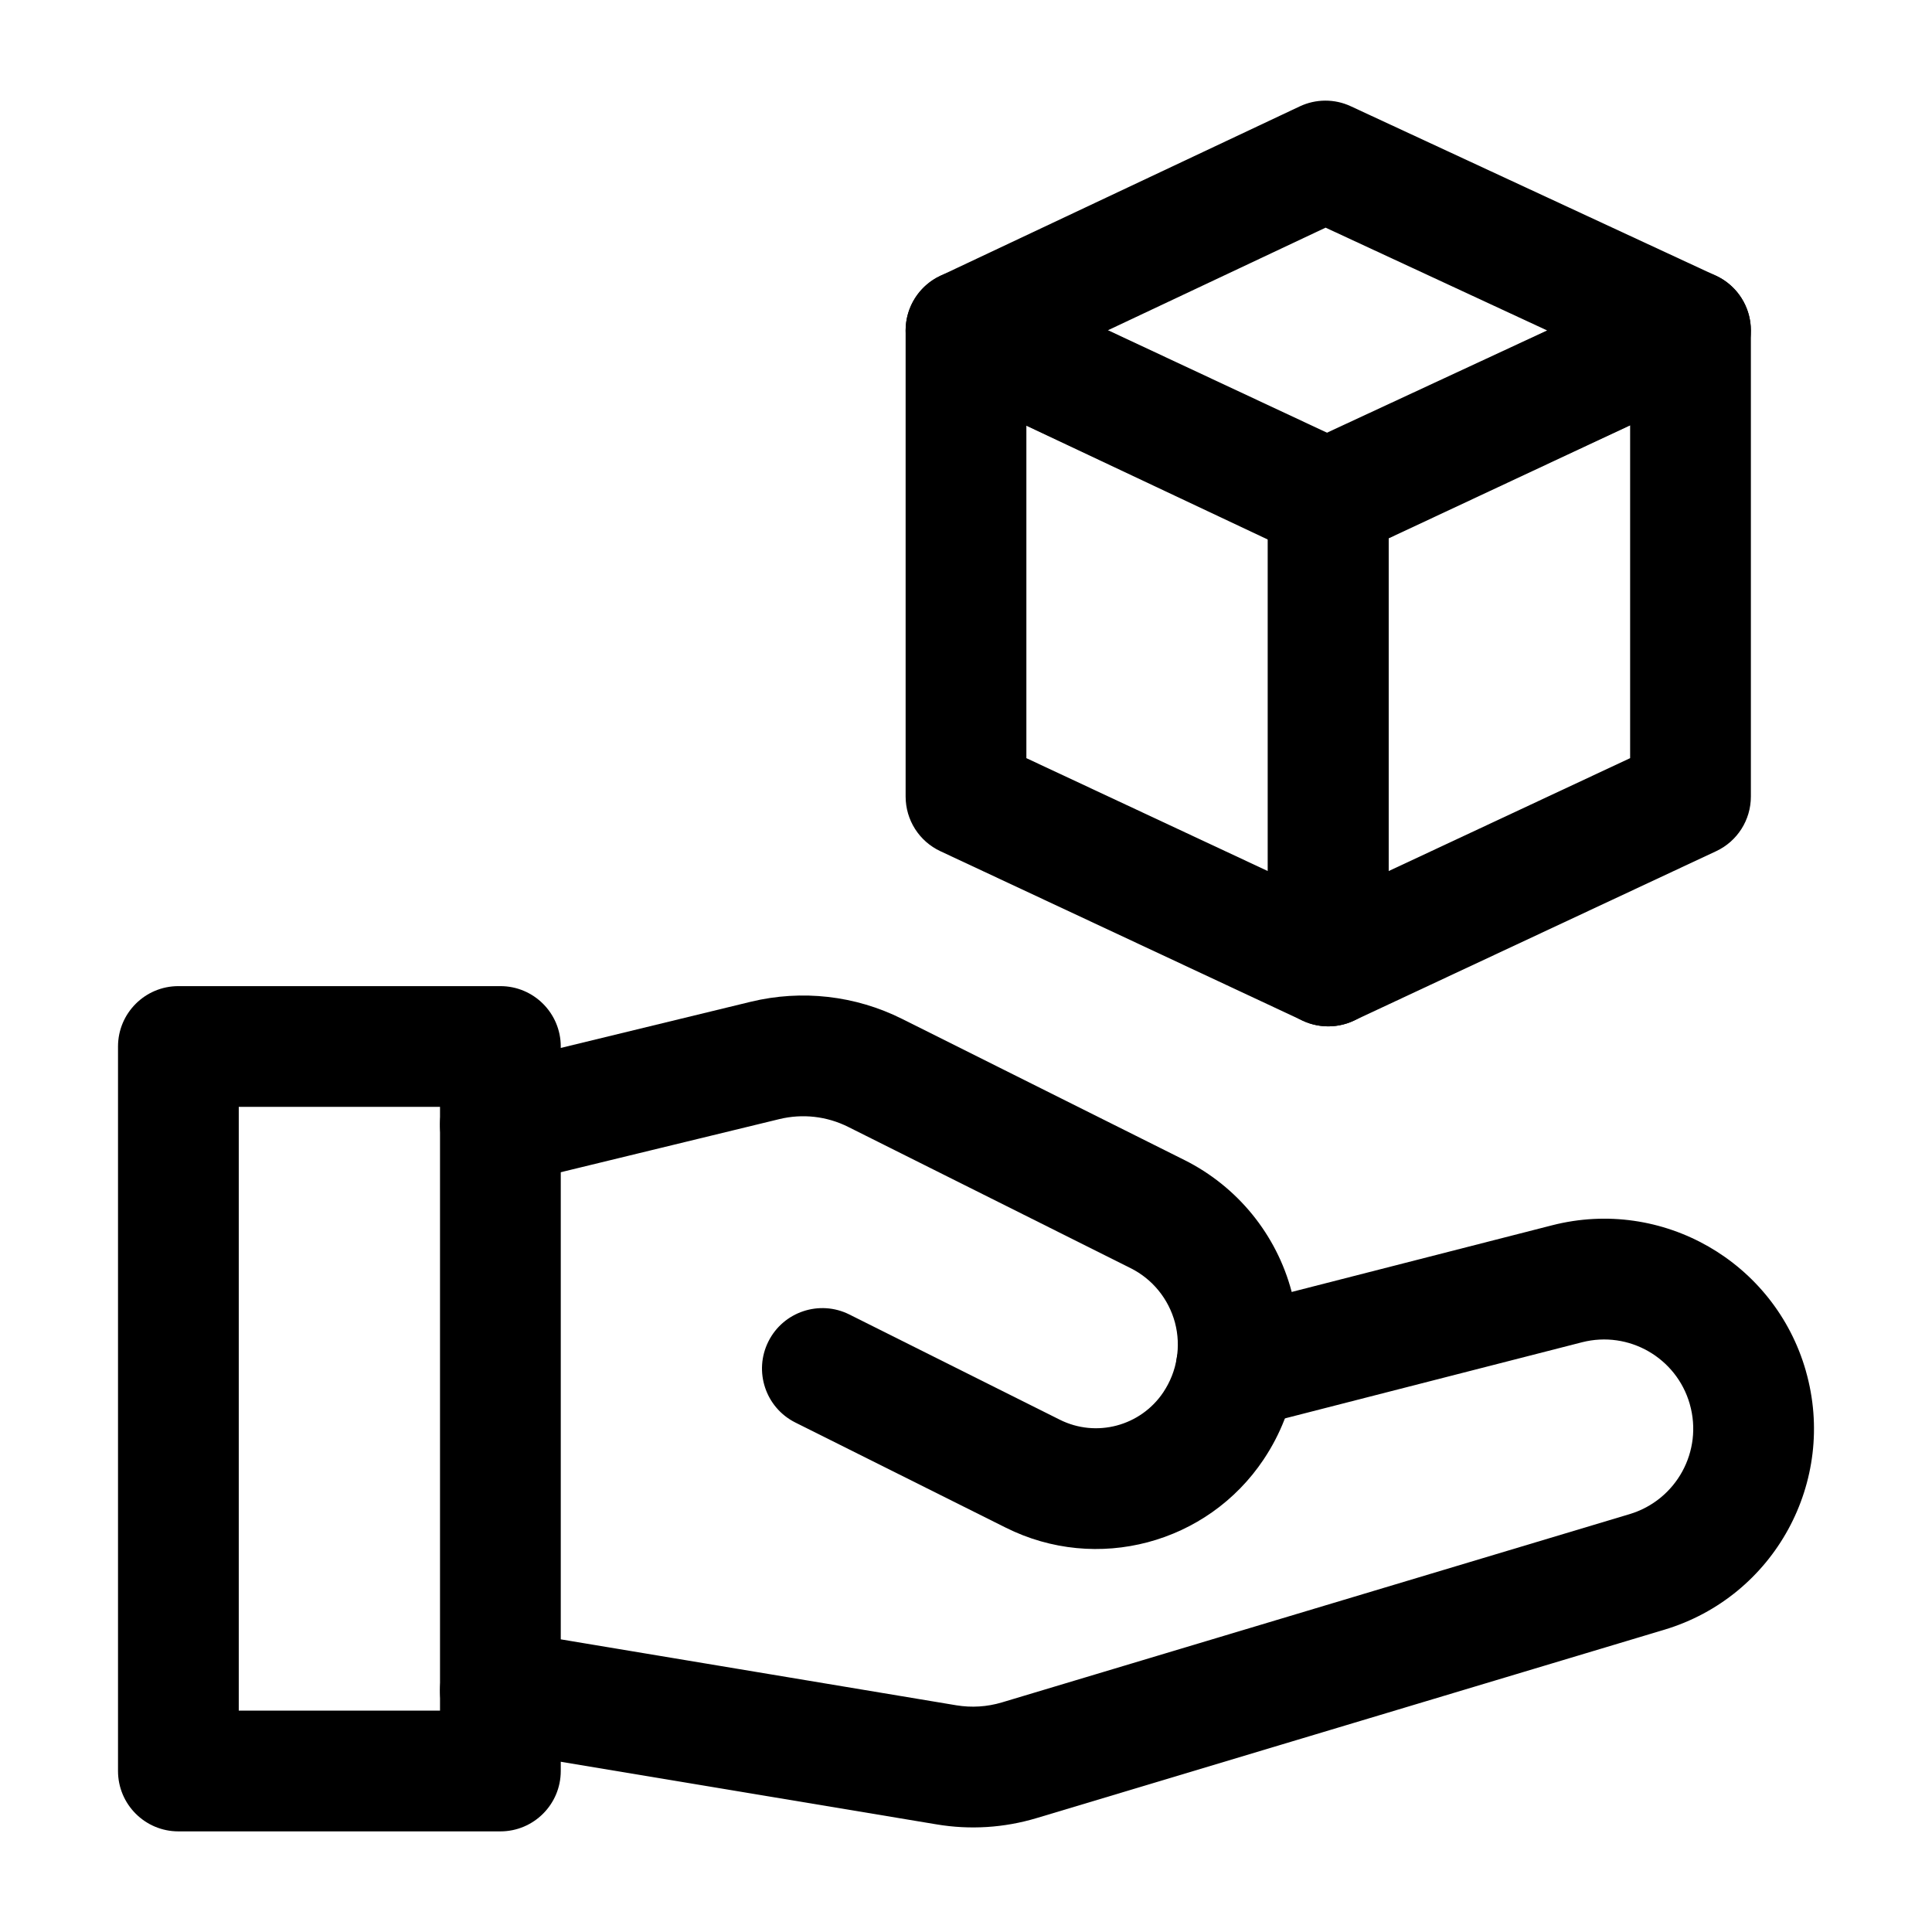
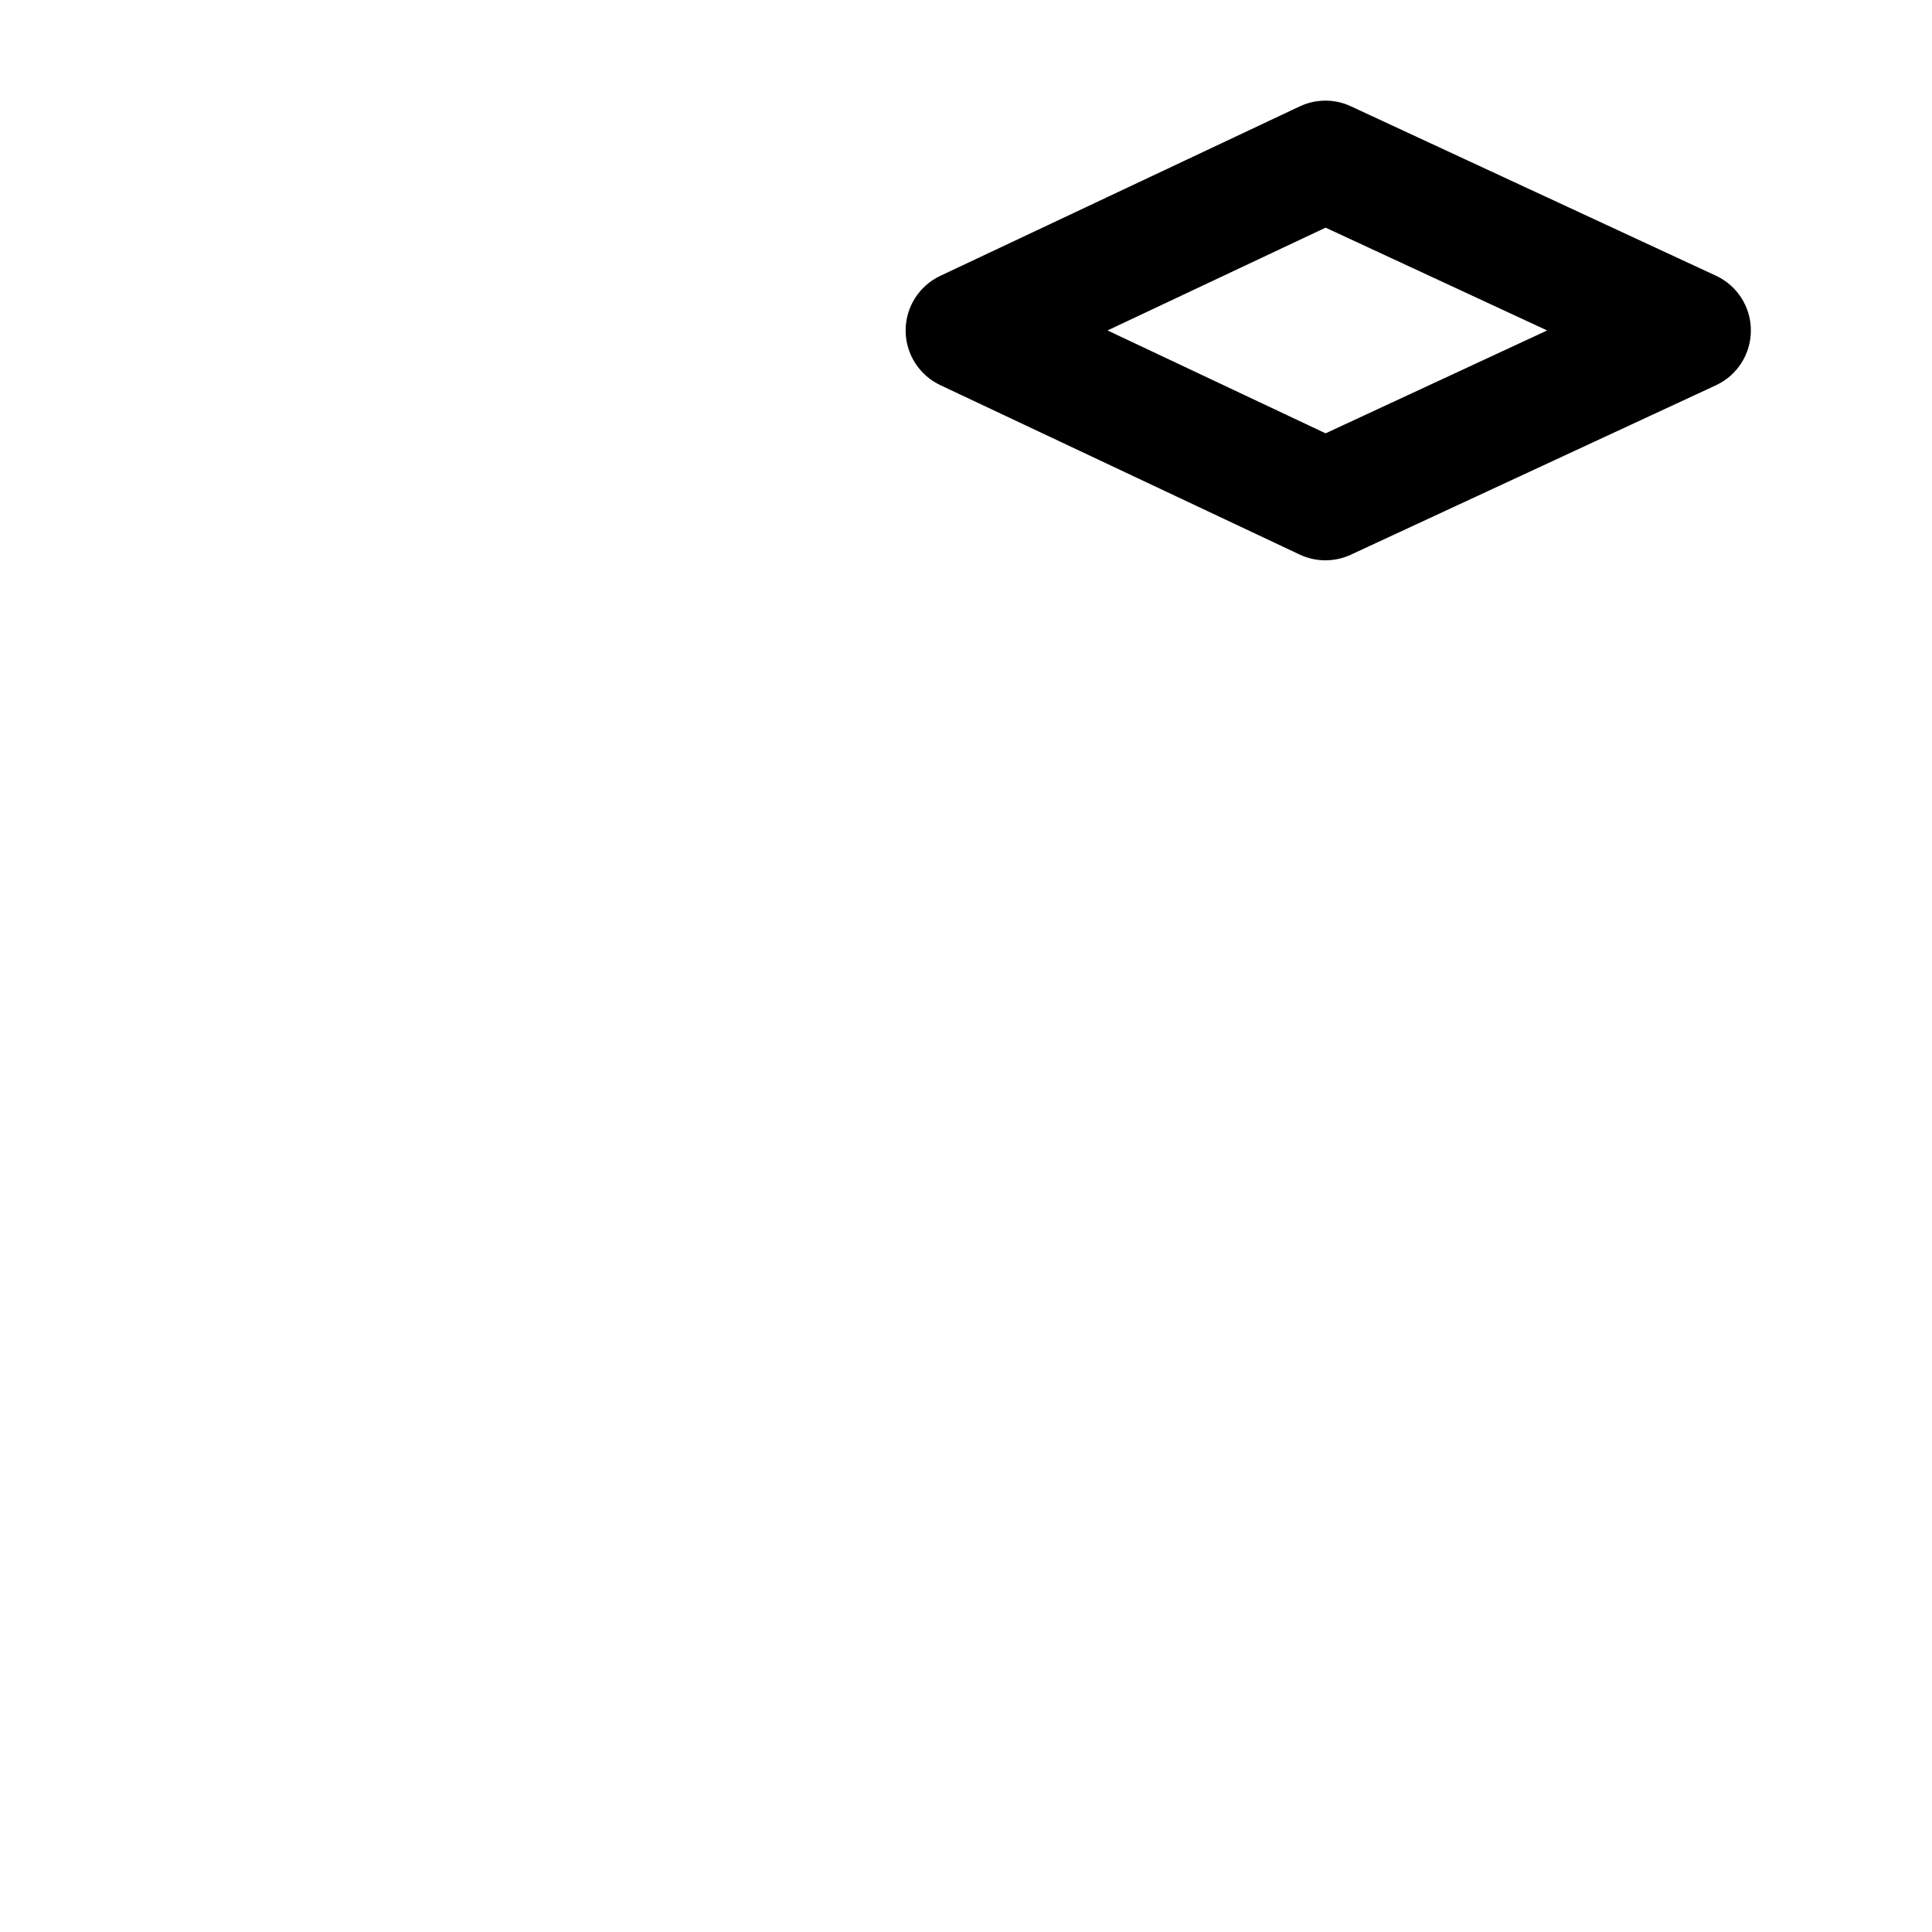
<svg xmlns="http://www.w3.org/2000/svg" clip-rule="evenodd" fill-rule="evenodd" height="512" stroke-linejoin="round" stroke-miterlimit="2" viewBox="0 0 24 24" width="512">
  <g id="Icon">
-     <path d="m6.093 21.74 5.541.923c.415.07.84.043 1.243-.078l7.798-2.34c1.367-.41 2.15-1.842 1.758-3.214v-.001c-.388-1.357-1.785-2.159-3.152-1.809l-4.11 1.052c-.401.103-.643.512-.541.913.103.401.512.643.913.541l4.11-1.053c.58-.148 1.173.192 1.338.768v.001c.167.583-.166 1.191-.747 1.366 0 0-7.798 2.339-7.798 2.339-.184.055-.377.067-.565.036 0 0-5.542-.924-5.542-.924-.408-.068-.795.208-.863.617-.068.408.208.795.617.863z" />
-     <path d="m6.393 14.701s2.139-.52 3.288-.799c.288-.07.59-.036.854.096 0 0 3.509 1.755 3.509 1.755.273.136.473.383.552.677.078.295.026.608-.143.862 0 0-.001.002-.001.002-.282.422-.834.569-1.287.342l-2.614-1.307c-.37-.185-.821-.035-1.006.336-.185.37-.035.821.335 1.006 0 0 1.458.729 2.614 1.306 1.13.566 2.505.201 3.206-.851l.001-.002c.408-.612.533-1.369.344-2.079-.188-.71-.673-1.305-1.33-1.634l-3.509-1.754c-.581-.291-1.247-.366-1.879-.213-1.15.279-3.288.799-3.288.799-.402.098-.65.504-.552.906s.504.649.906.552z" />
-     <path d="m6.966 13c0-.414-.336-.75-.75-.75h-4c-.414 0-.75.336-.75.75v9c0 .414.336.75.75.75h4c.414 0 .75-.336.75-.75zm-1.5.75v7.5h-2.5v-7.5z" />
-     <path d="m21.75 4.105c0-.256-.131-.495-.347-.633-.217-.137-.489-.155-.721-.046l-4.5 2.105c-.264.124-.432.388-.432.68v5.789c0 .256.131.495.347.633.217.137.489.155.721.046l4.5-2.105c.264-.123.432-.388.432-.679zm-1.5 1.179v4.134s-3 1.403-3 1.403v-4.133z" />
-     <path d="m12.318 3.426c-.232-.109-.504-.091-.721.046-.216.138-.347.377-.347.633v5.79c0 .291.168.556.432.679l4.5 2.105c.232.109.504.091.721-.046.216-.138.347-.377.347-.633v-5.789c0-.292-.168-.556-.432-.68zm.432 1.858 3 1.404v4.133s-3-1.403-3-1.403z" />
    <path d="m16.78 1.32c-.201-.094-.434-.093-.635.002l-4.465 2.105c-.262.124-.43.388-.43.678 0 .291.168.555.43.679l4.465 2.105c.201.095.434.095.635.002l4.536-2.105c.265-.123.434-.389.434-.681s-.169-.557-.434-.68l-4.536-2.105zm-.313 1.508 2.752 1.277s-2.752 1.278-2.752 1.278-2.709-1.278-2.709-1.278z" />
  </g>
</svg>